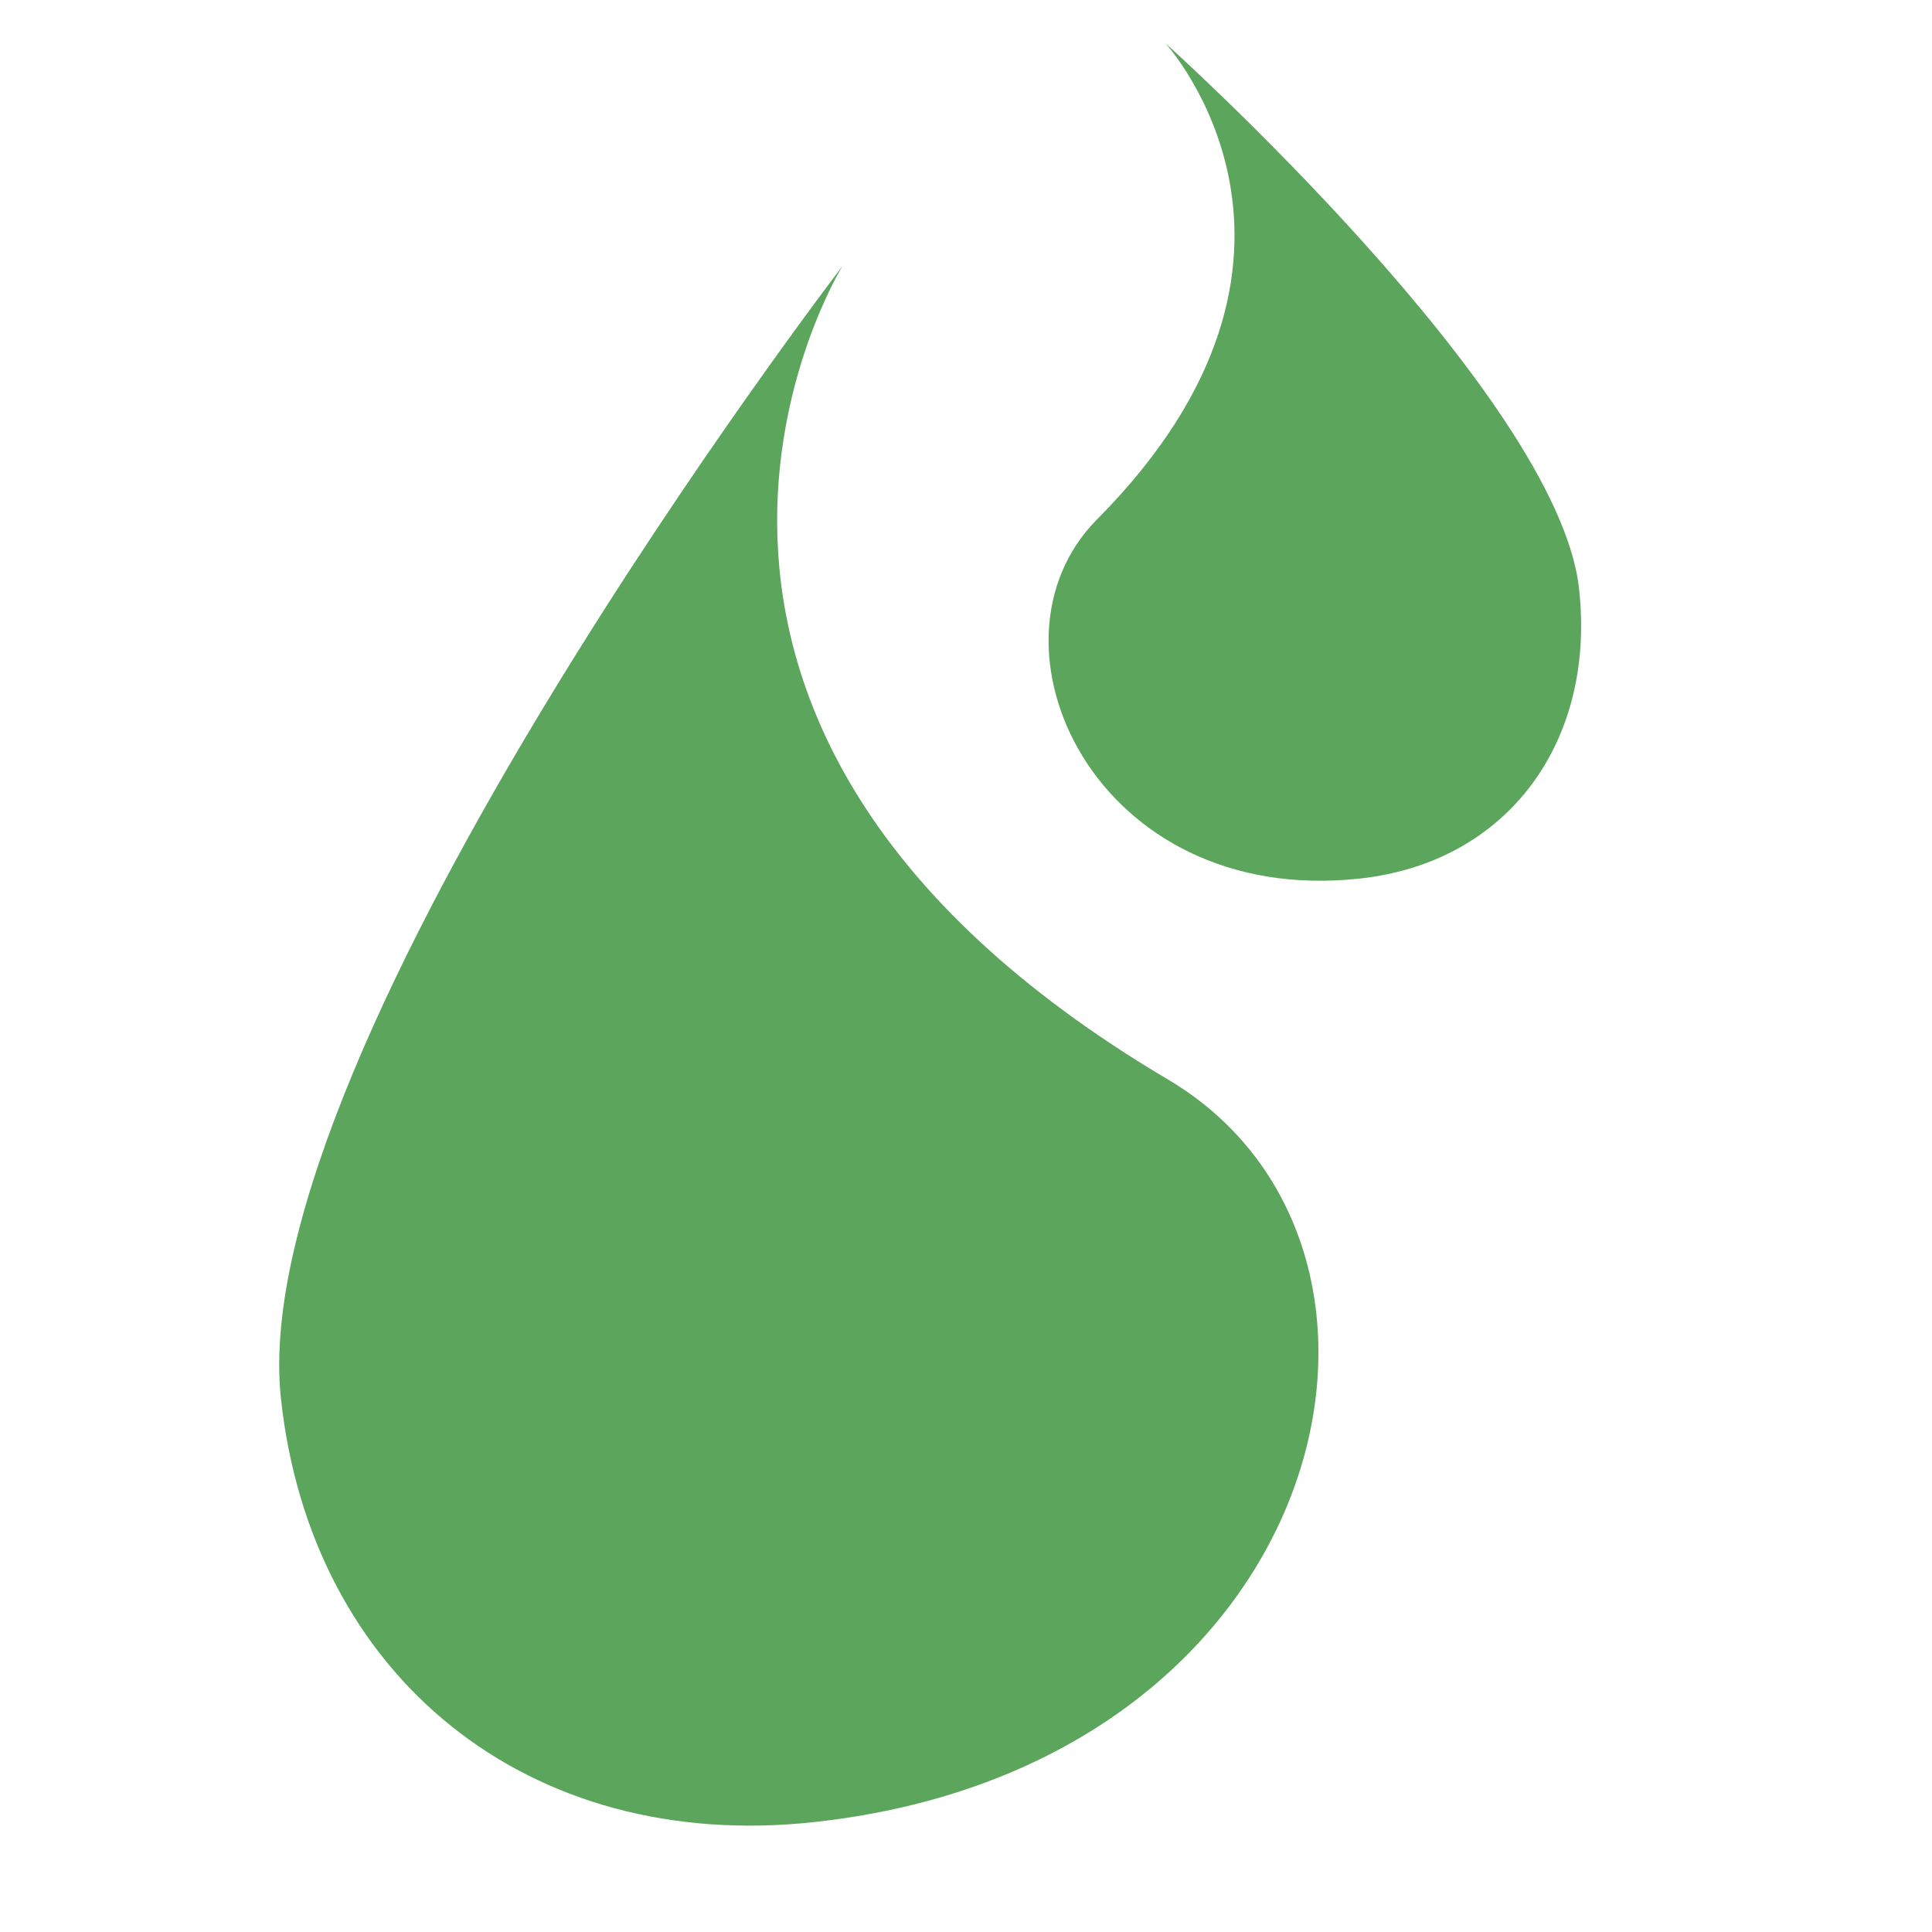
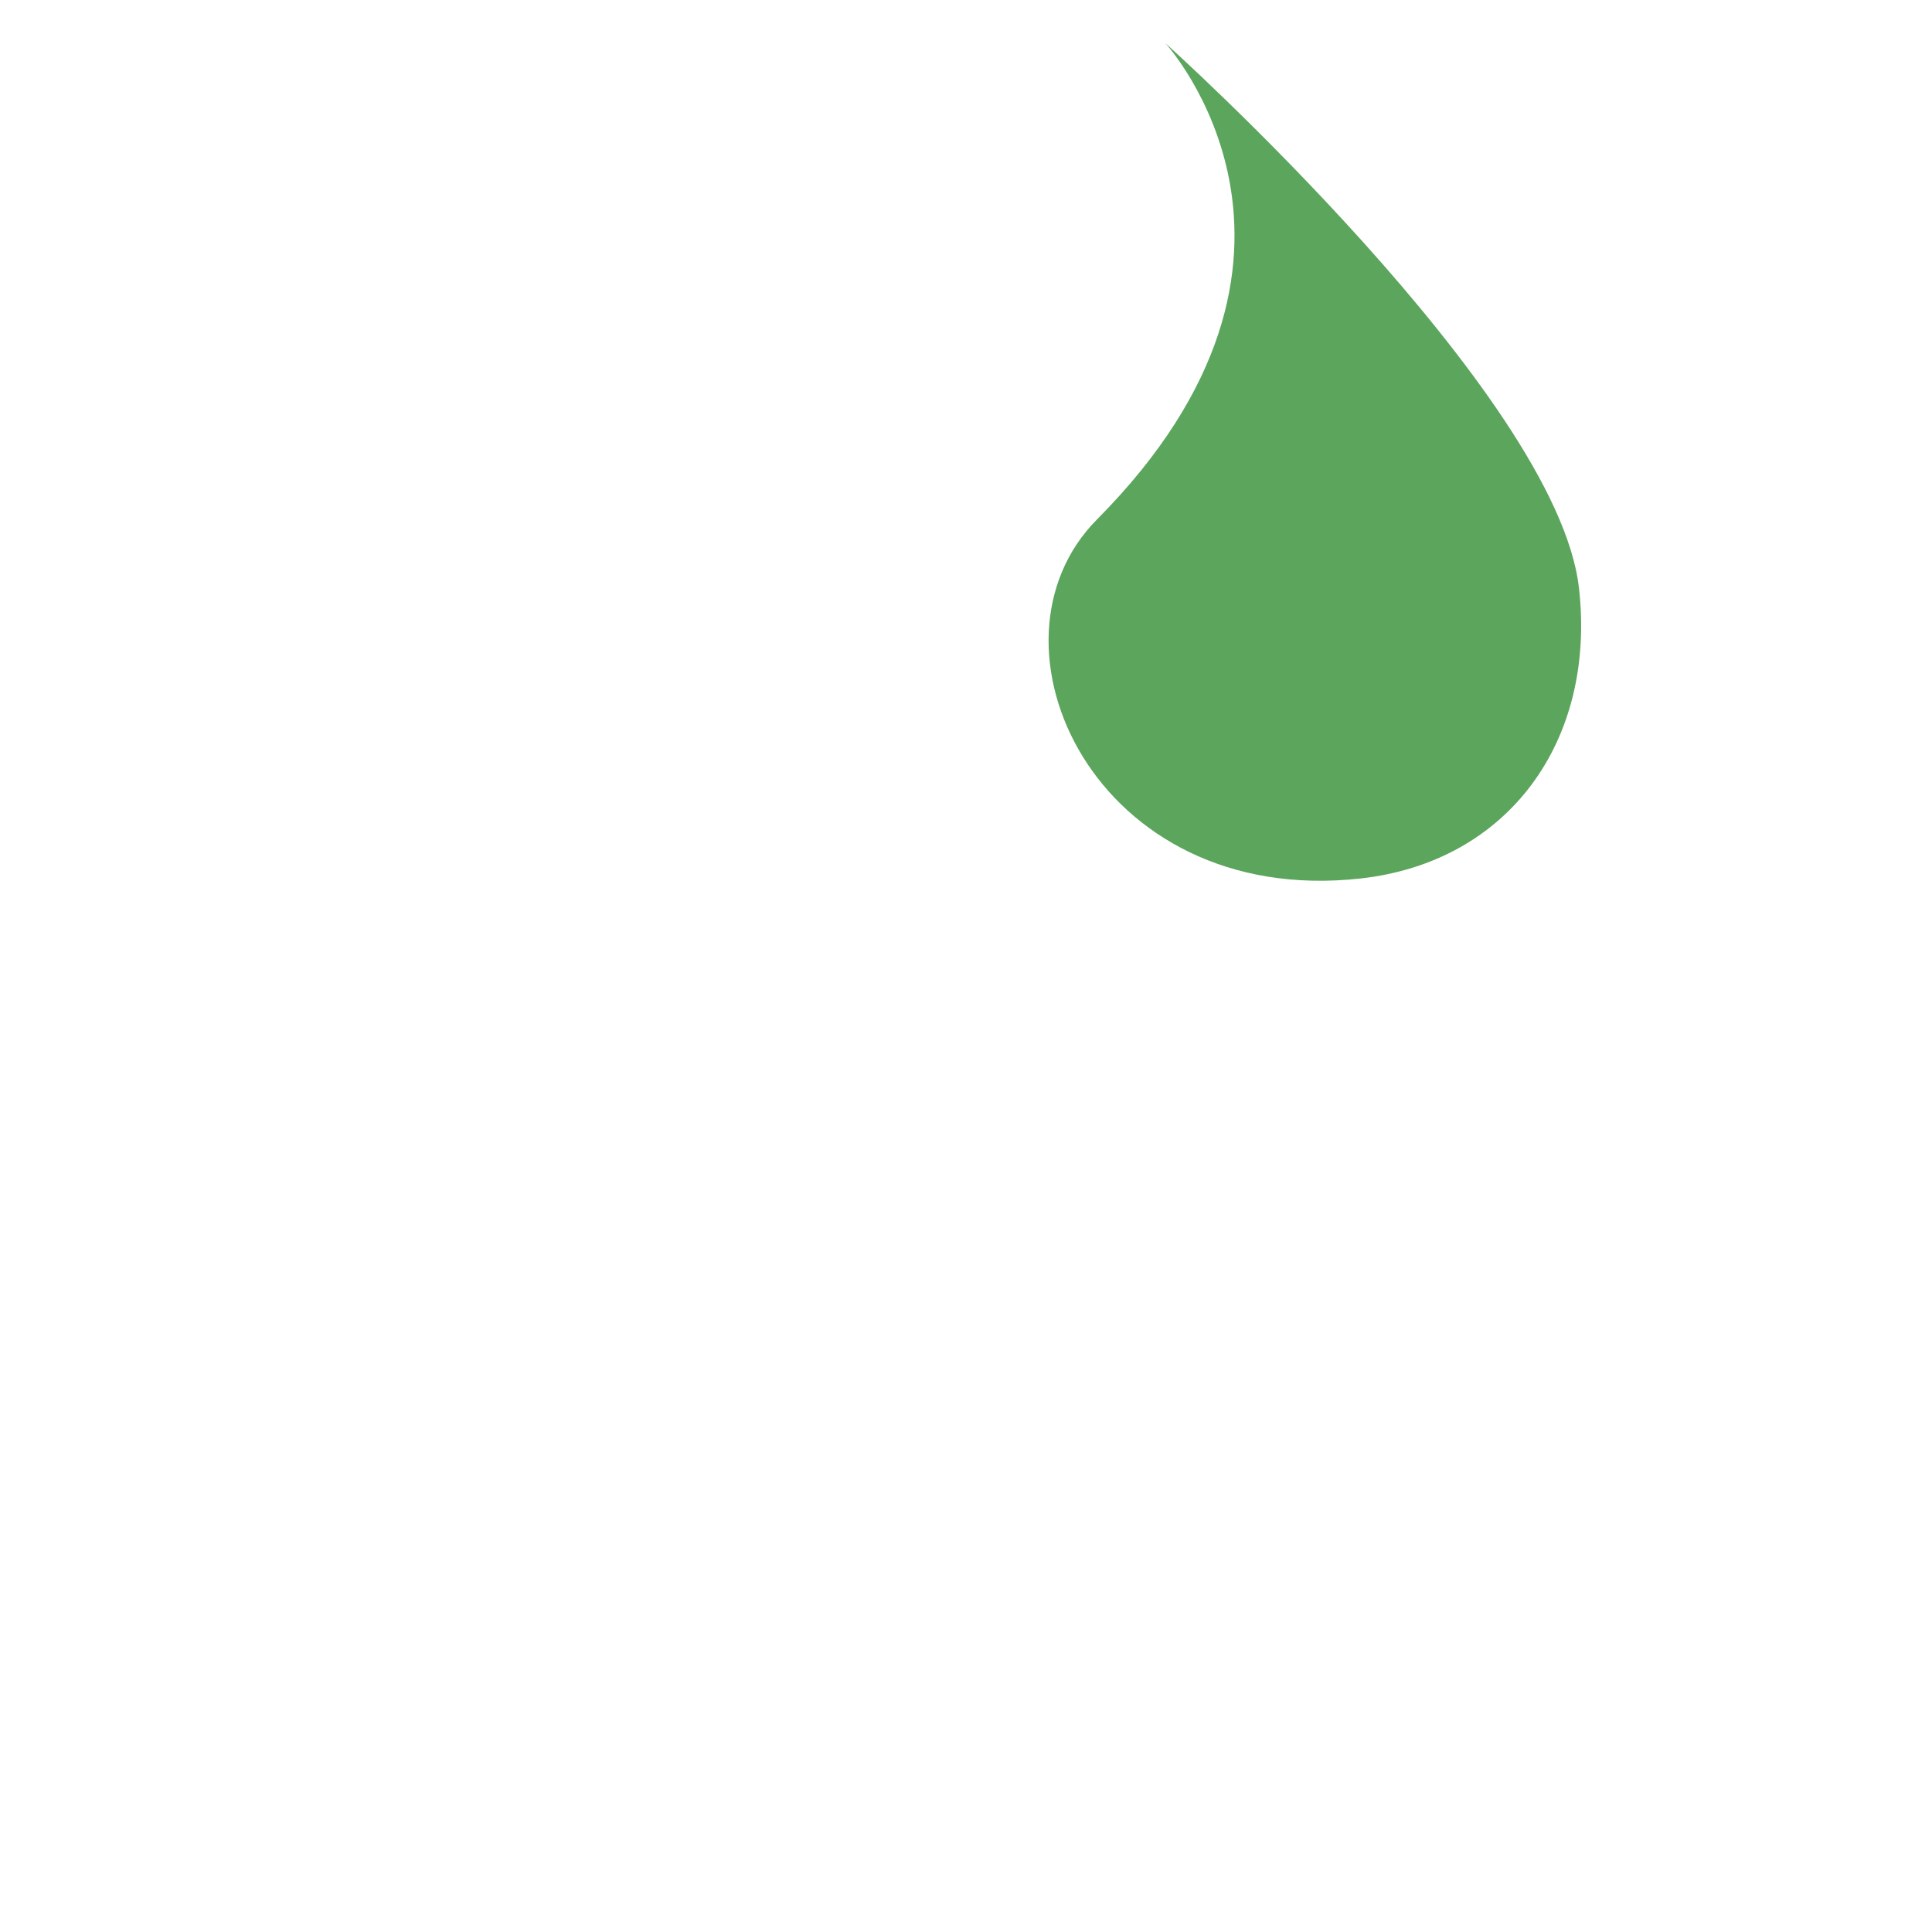
<svg xmlns="http://www.w3.org/2000/svg" xmlns:ns1="http://sodipodi.sourceforge.net/DTD/sodipodi-0.dtd" xmlns:ns2="http://www.inkscape.org/namespaces/inkscape" version="1.1" id="svg1" width="180" height="180" viewBox="0 0 180 180" ns1:docname="sanitarios.svg" ns2:version="1.3.2 (091e20e, 2023-11-25, custom)">
  <defs id="defs1">
    <clipPath clipPathUnits="userSpaceOnUse" id="clipPath8">
-       <path d="M 0,200 H 600 V 0 H 0 Z" transform="translate(-83.98,-37.973)" id="path8" />
-     </clipPath>
+       </clipPath>
    <clipPath clipPathUnits="userSpaceOnUse" id="clipPath10">
      <path d="M 0,200 H 600 V 0 H 0 Z" transform="translate(-122.067,-103.898)" id="path10" />
    </clipPath>
  </defs>
  <ns1:namedview id="namedview1" pagecolor="#ffffff" bordercolor="#000000" borderopacity="0.25" ns2:showpageshadow="2" ns2:pageopacity="0.0" ns2:pagecheckerboard="0" ns2:deskcolor="#d1d1d1" showgrid="false" ns2:zoom="1.4222536" ns2:cx="42.889678" ns2:cy="86.834019" ns2:window-width="1366" ns2:window-height="705" ns2:window-x="-8" ns2:window-y="-8" ns2:window-maximized="1" ns2:current-layer="layer-MC0">
    <ns2:page x="-0" y="-2.475501e-07" width="180" height="180" id="page2" margin="0" bleed="0" />
  </ns1:namedview>
  <g id="layer-MC0" ns2:groupmode="layer" ns2:label="Capa 1" transform="translate(-62.014,-50.288)">
-     <path id="path7" d="m 0,0 c -20.158,-2.231 -35.28,10.252 -37.351,29.625 -2.621,24.516 39.252,79.122 39.252,79.122 0,0 -19.703,-31.73 22.743,-56.85 C 44.538,40.124 36.166,4.003 0,0" style="fill:#5ca55d;fill-opacity:1;fill-rule:nonzero;stroke:none" transform="matrix(1.333,0,0,-1.333,137.973,220.036)" clip-path="url(#clipPath8)" ns2:export-filename="sanitarios.svg" ns2:export-xdpi="96" ns2:export-ydpi="96" />
    <path id="path9" d="m 0,0 c 10.368,1.148 16.497,9.638 15.277,20.32 -1.545,13.519 -28.908,38.066 -28.908,38.066 0,0 13.579,-14.803 -4.777,-33.29 C -27.012,16.432 -18.603,-2.059 0,0" style="fill:#5ca55d;fill-opacity:1;fill-rule:nonzero;stroke:none" transform="matrix(1.333,0,0,-1.333,188.756,132.136)" clip-path="url(#clipPath10)" />
  </g>
</svg>